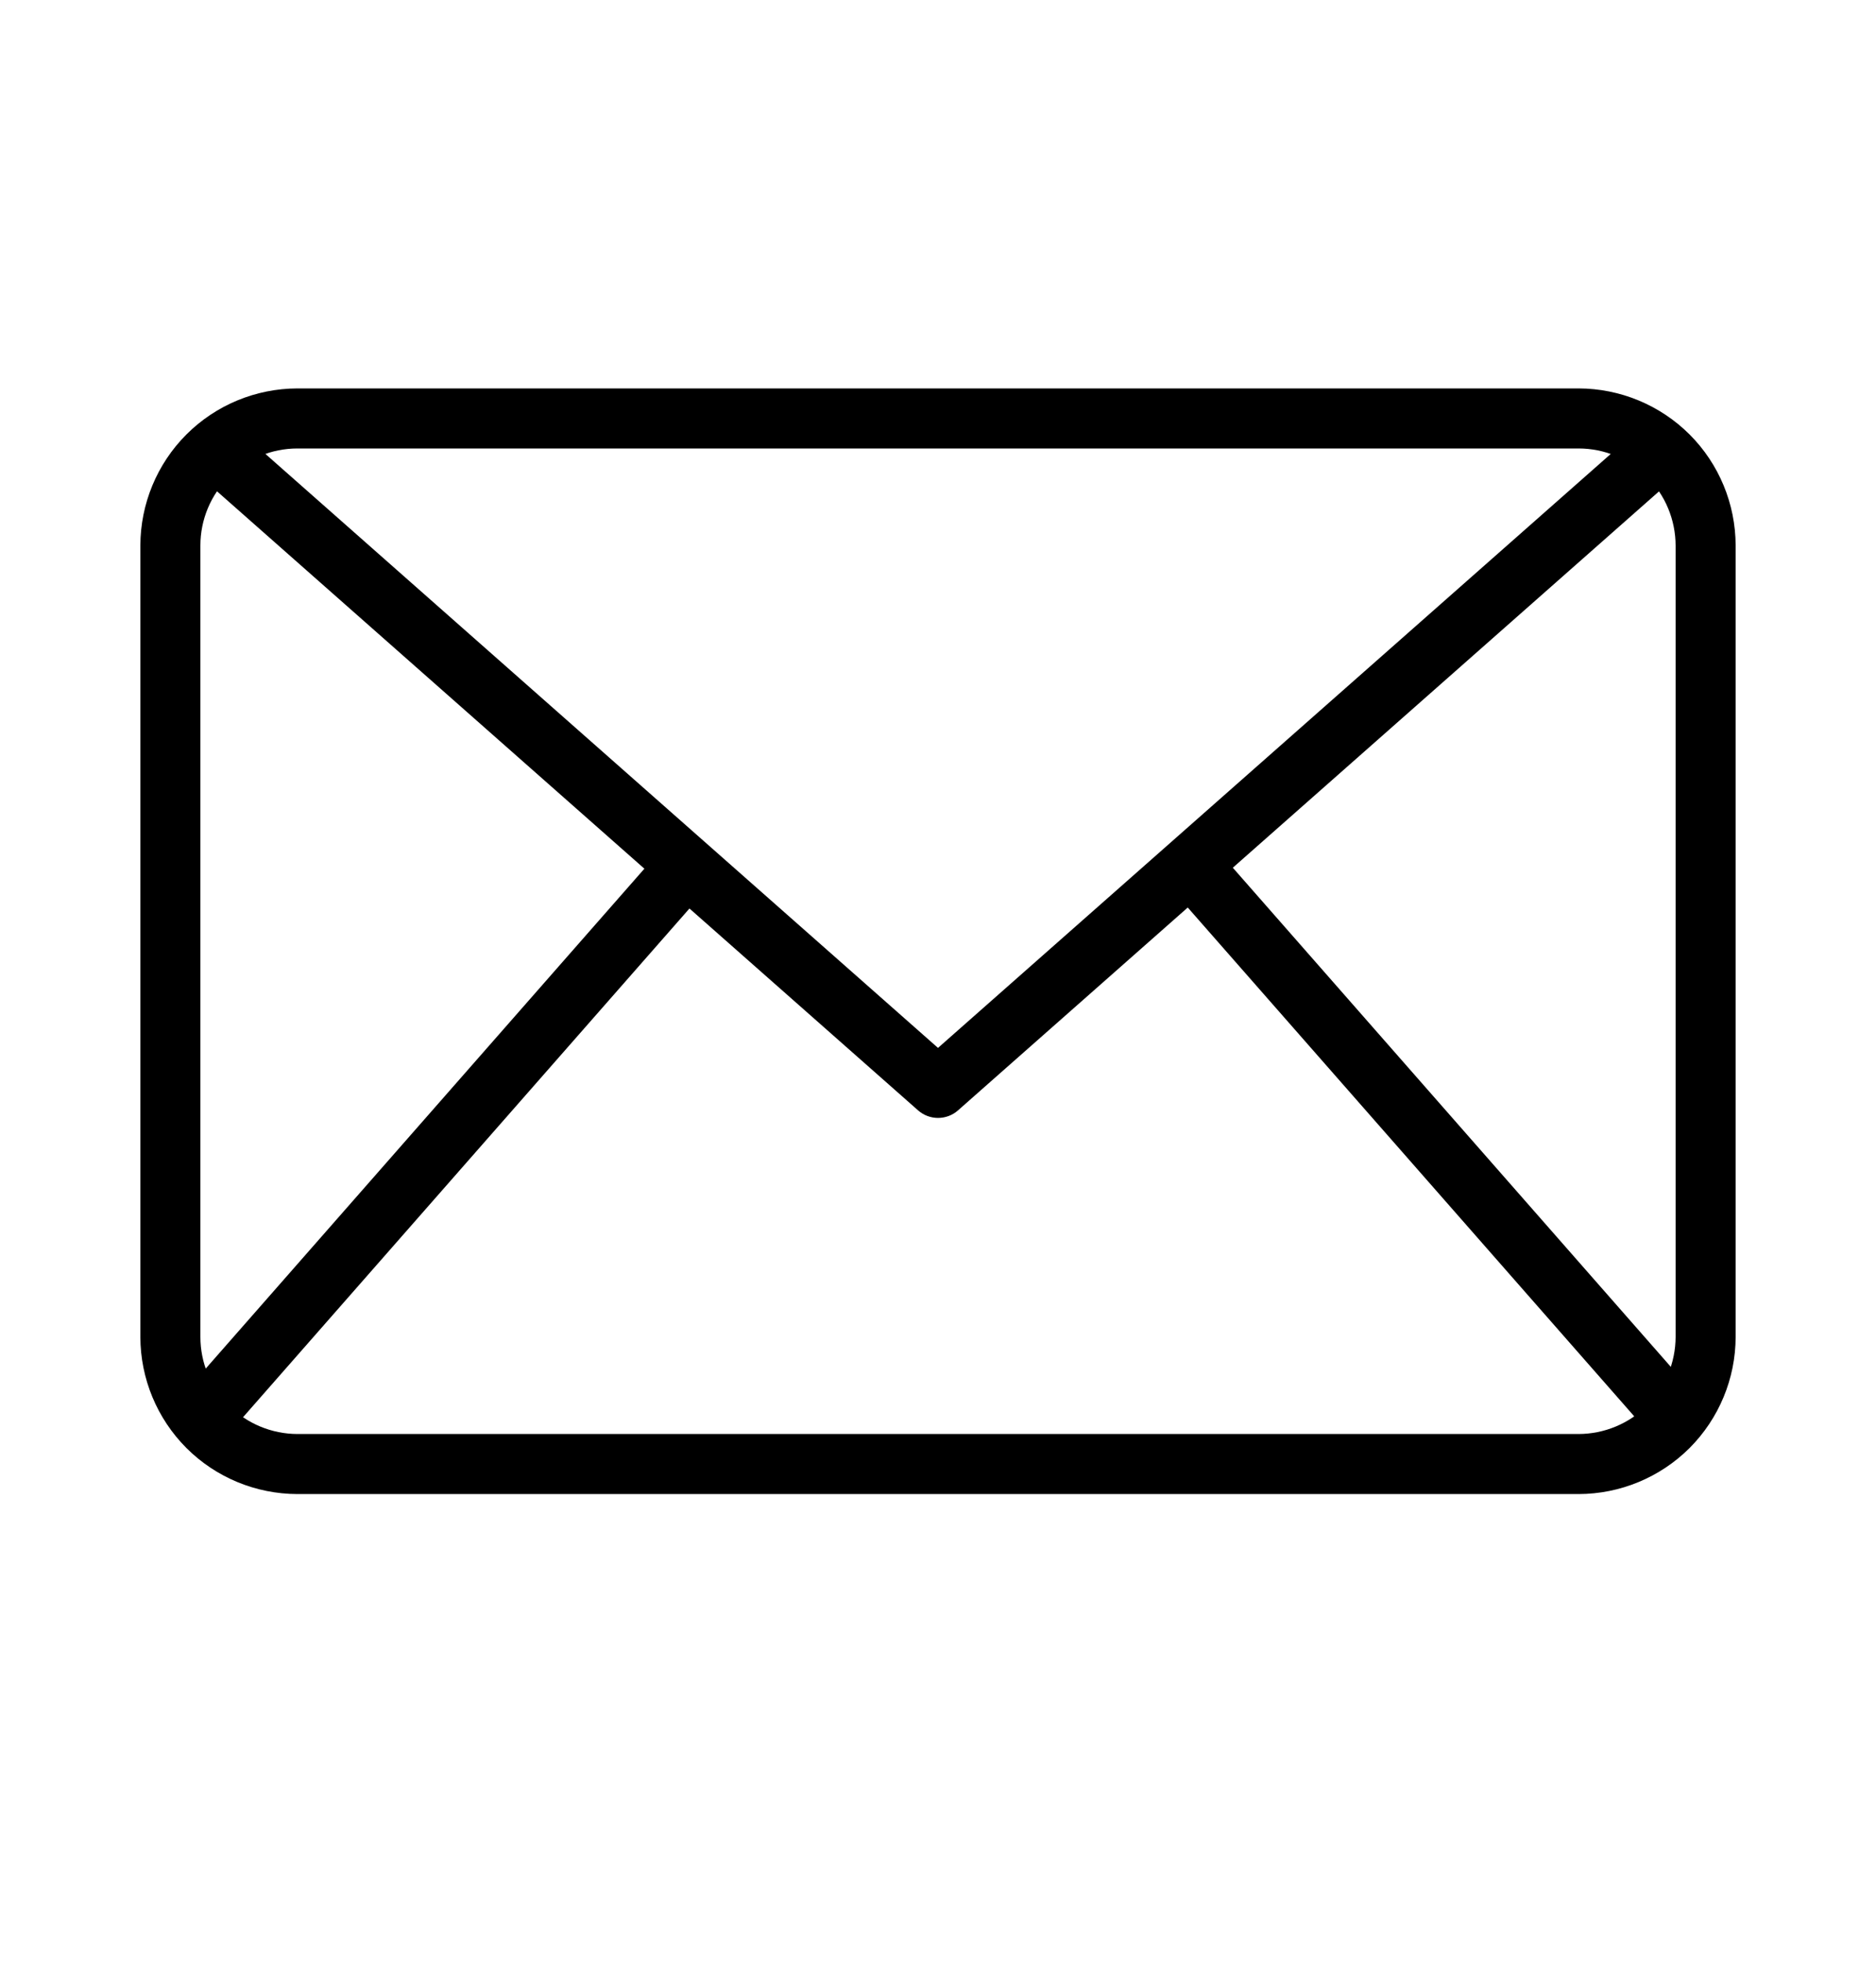
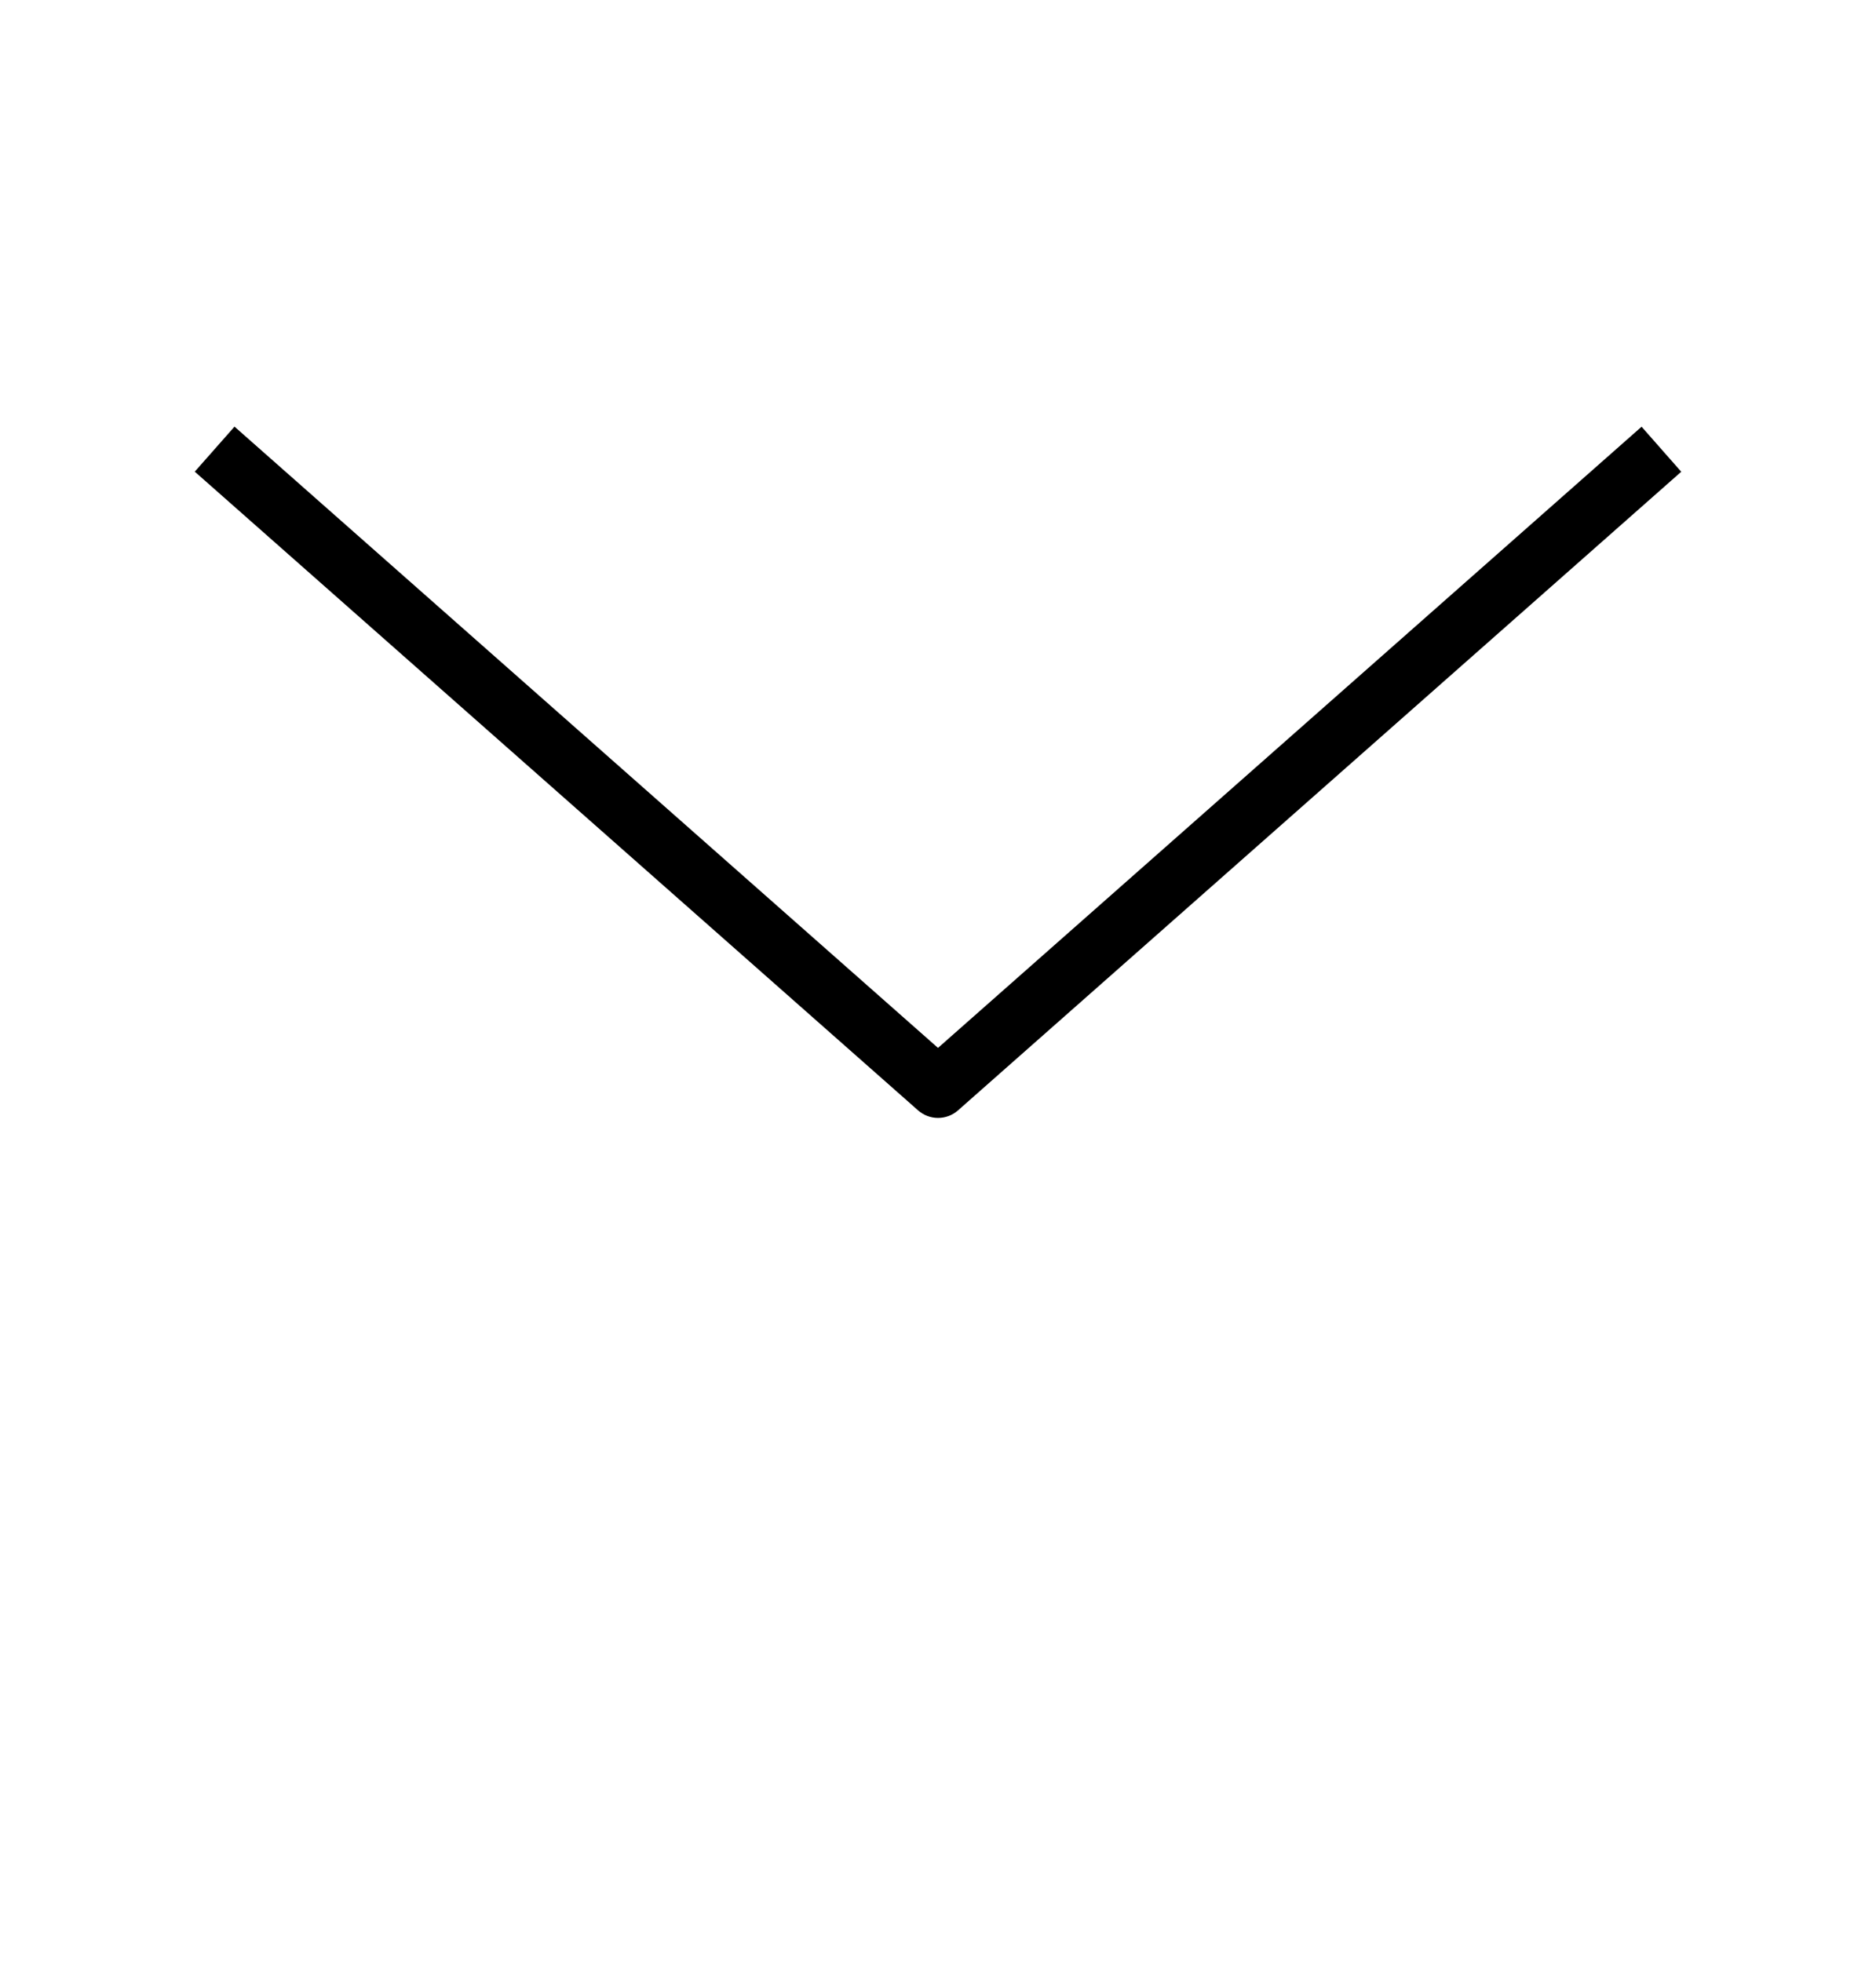
<svg xmlns="http://www.w3.org/2000/svg" width="22" height="23" viewBox="0 0 22 23" fill="none">
-   <path d="M18.512 17.517H3.488C2.999 17.516 2.531 17.322 2.186 16.977C1.841 16.631 1.647 16.163 1.646 15.675V6.396C1.647 5.908 1.841 5.439 2.186 5.094C2.531 4.749 2.999 4.555 3.488 4.554H18.512C19 4.555 19.468 4.749 19.814 5.094C20.159 5.439 20.353 5.908 20.354 6.396V15.675C20.353 16.163 20.159 16.631 19.814 16.977C19.468 17.322 19 17.516 18.512 17.517ZM3.488 5.258C3.186 5.258 2.897 5.378 2.684 5.592C2.47 5.805 2.35 6.094 2.35 6.396V15.675C2.35 15.976 2.47 16.266 2.684 16.479C2.897 16.692 3.186 16.812 3.488 16.813H18.512C18.814 16.812 19.103 16.692 19.316 16.479C19.529 16.266 19.649 15.976 19.65 15.675V6.396C19.649 6.094 19.529 5.805 19.316 5.592C19.103 5.378 18.814 5.258 18.512 5.258H3.488Z" fill="black" />
  <path d="M11 13.107C10.914 13.107 10.831 13.075 10.767 13.019L2.284 5.53L2.75 5.002L11 12.286L19.251 5.003L19.716 5.531L11.233 13.02C11.169 13.076 11.086 13.107 11 13.107Z" fill="black" />
-   <path d="M2.092 16.411L7.791 9.918L8.321 10.383L2.622 16.876L2.092 16.411Z" fill="black" />
-   <path d="M13.697 10.376L14.227 9.911L19.926 16.404L19.396 16.869L13.697 10.376Z" fill="black" />
</svg>